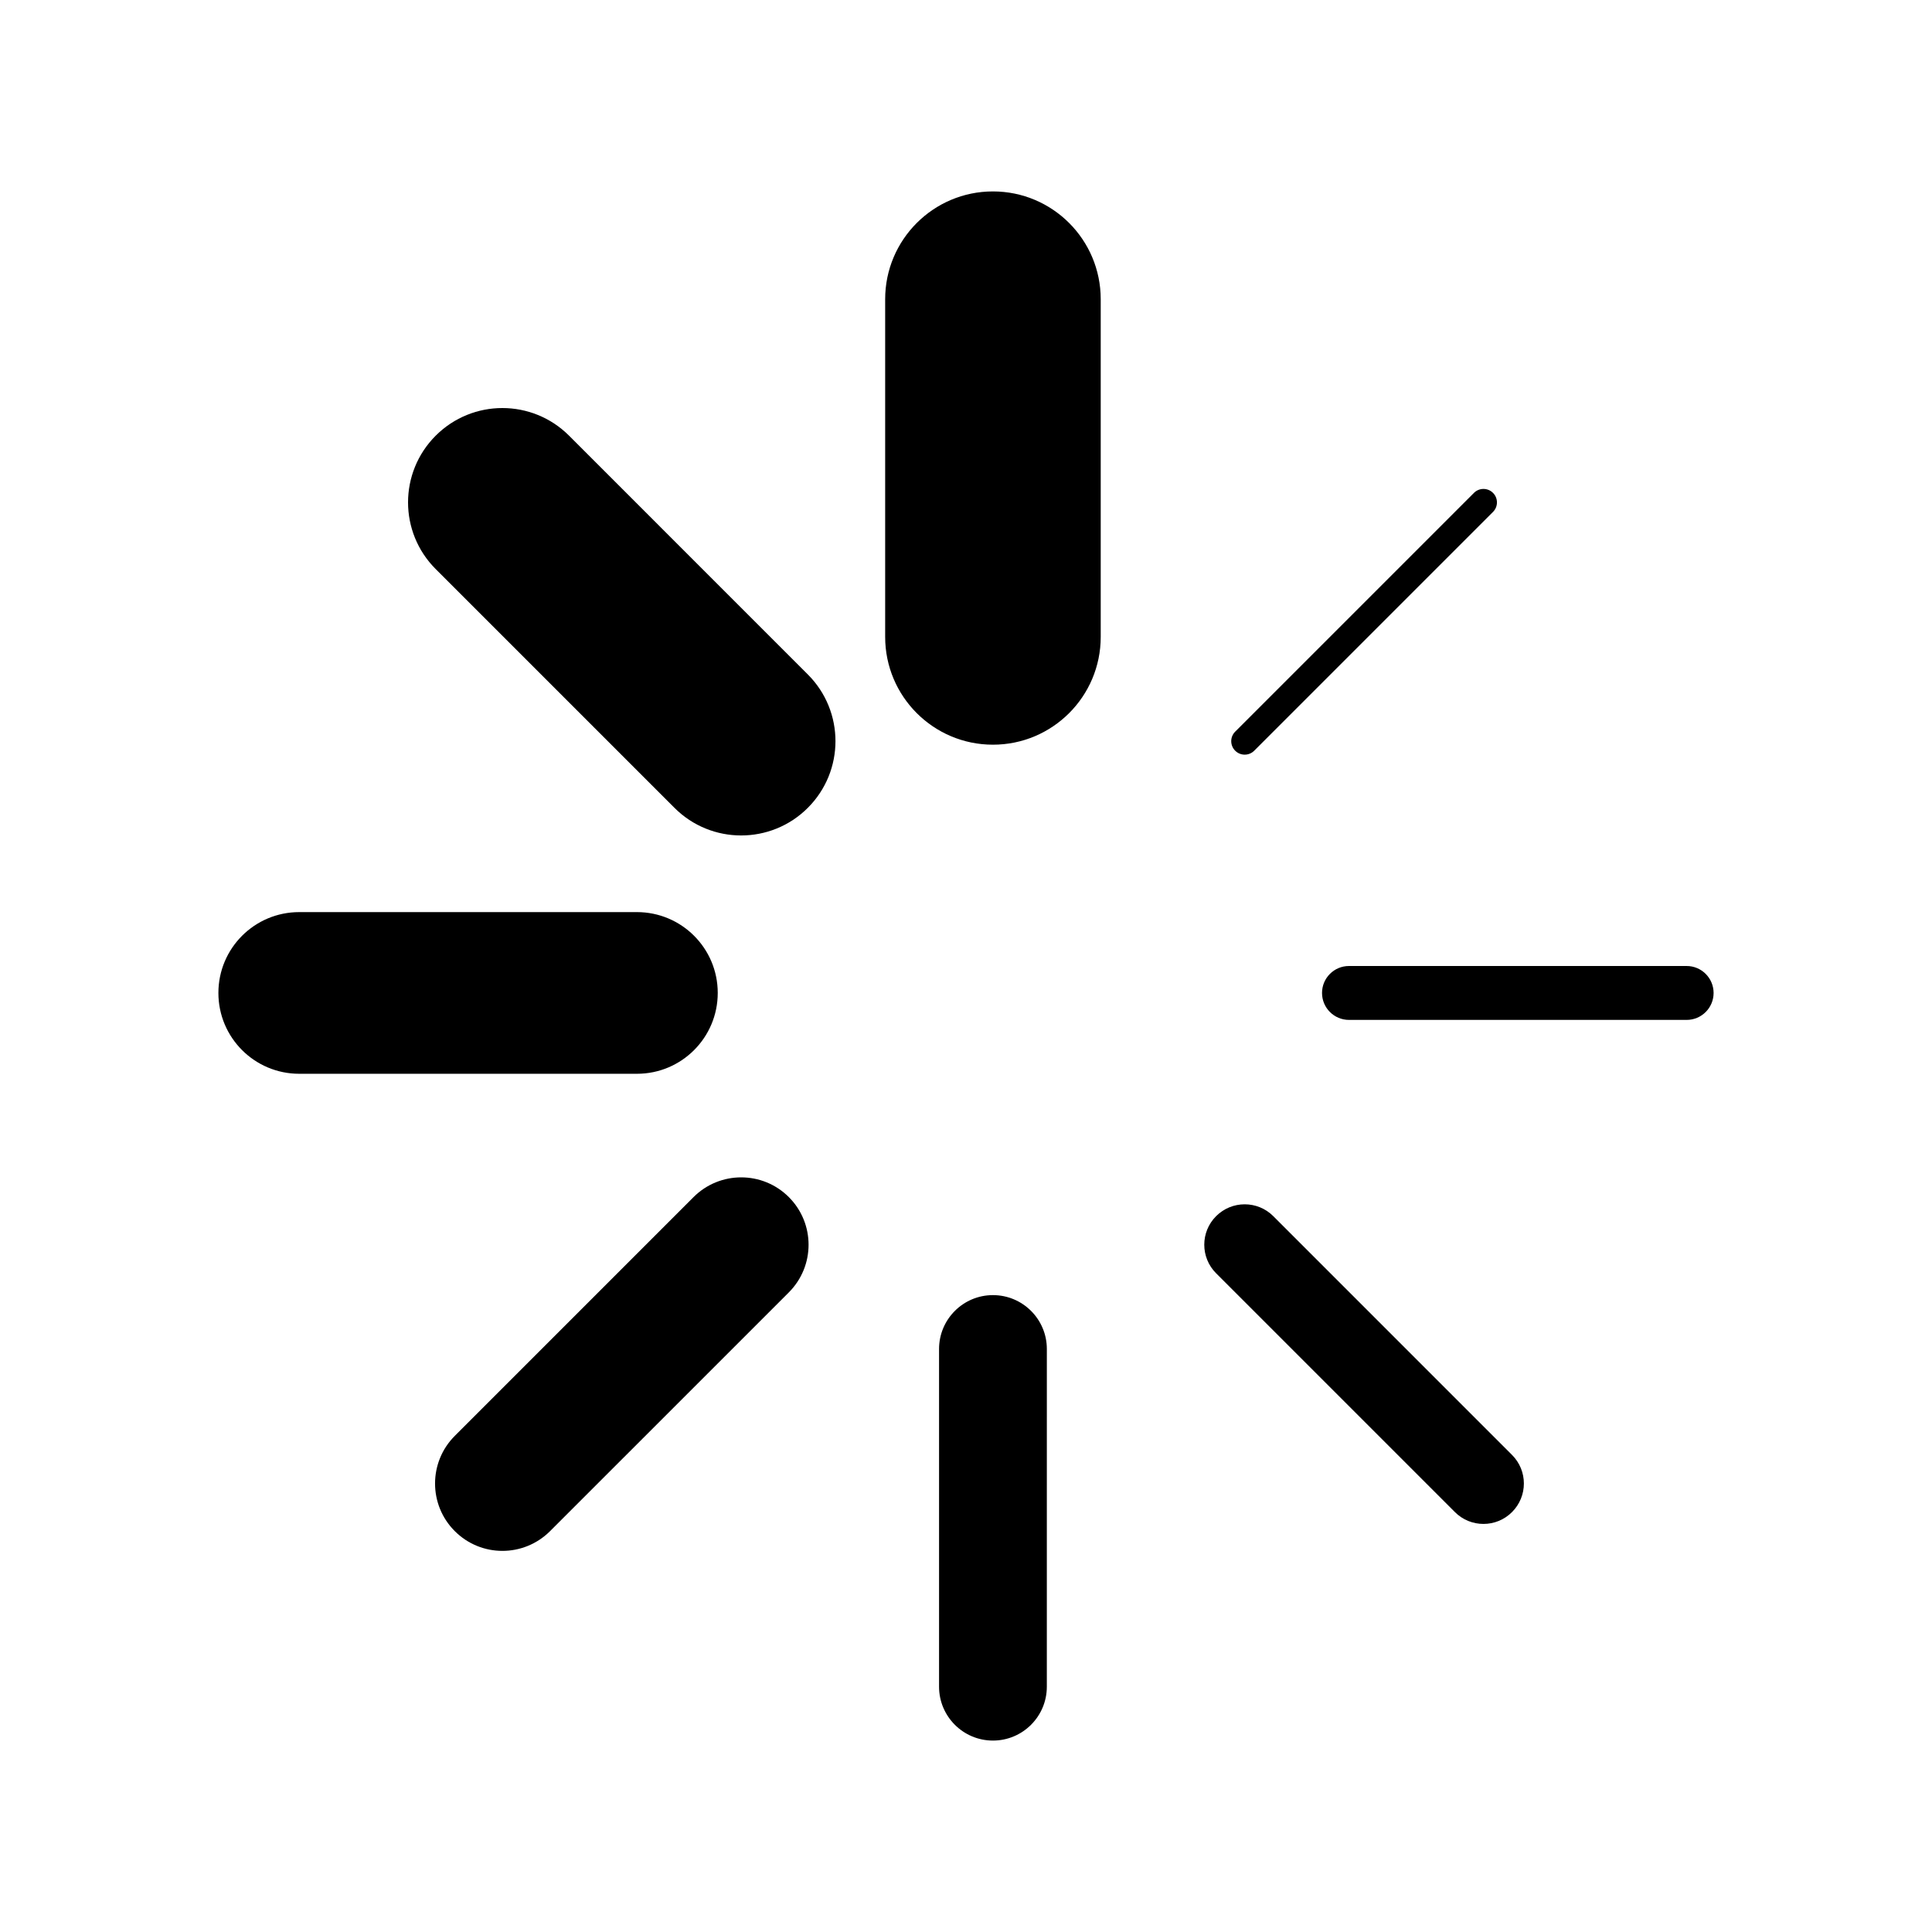
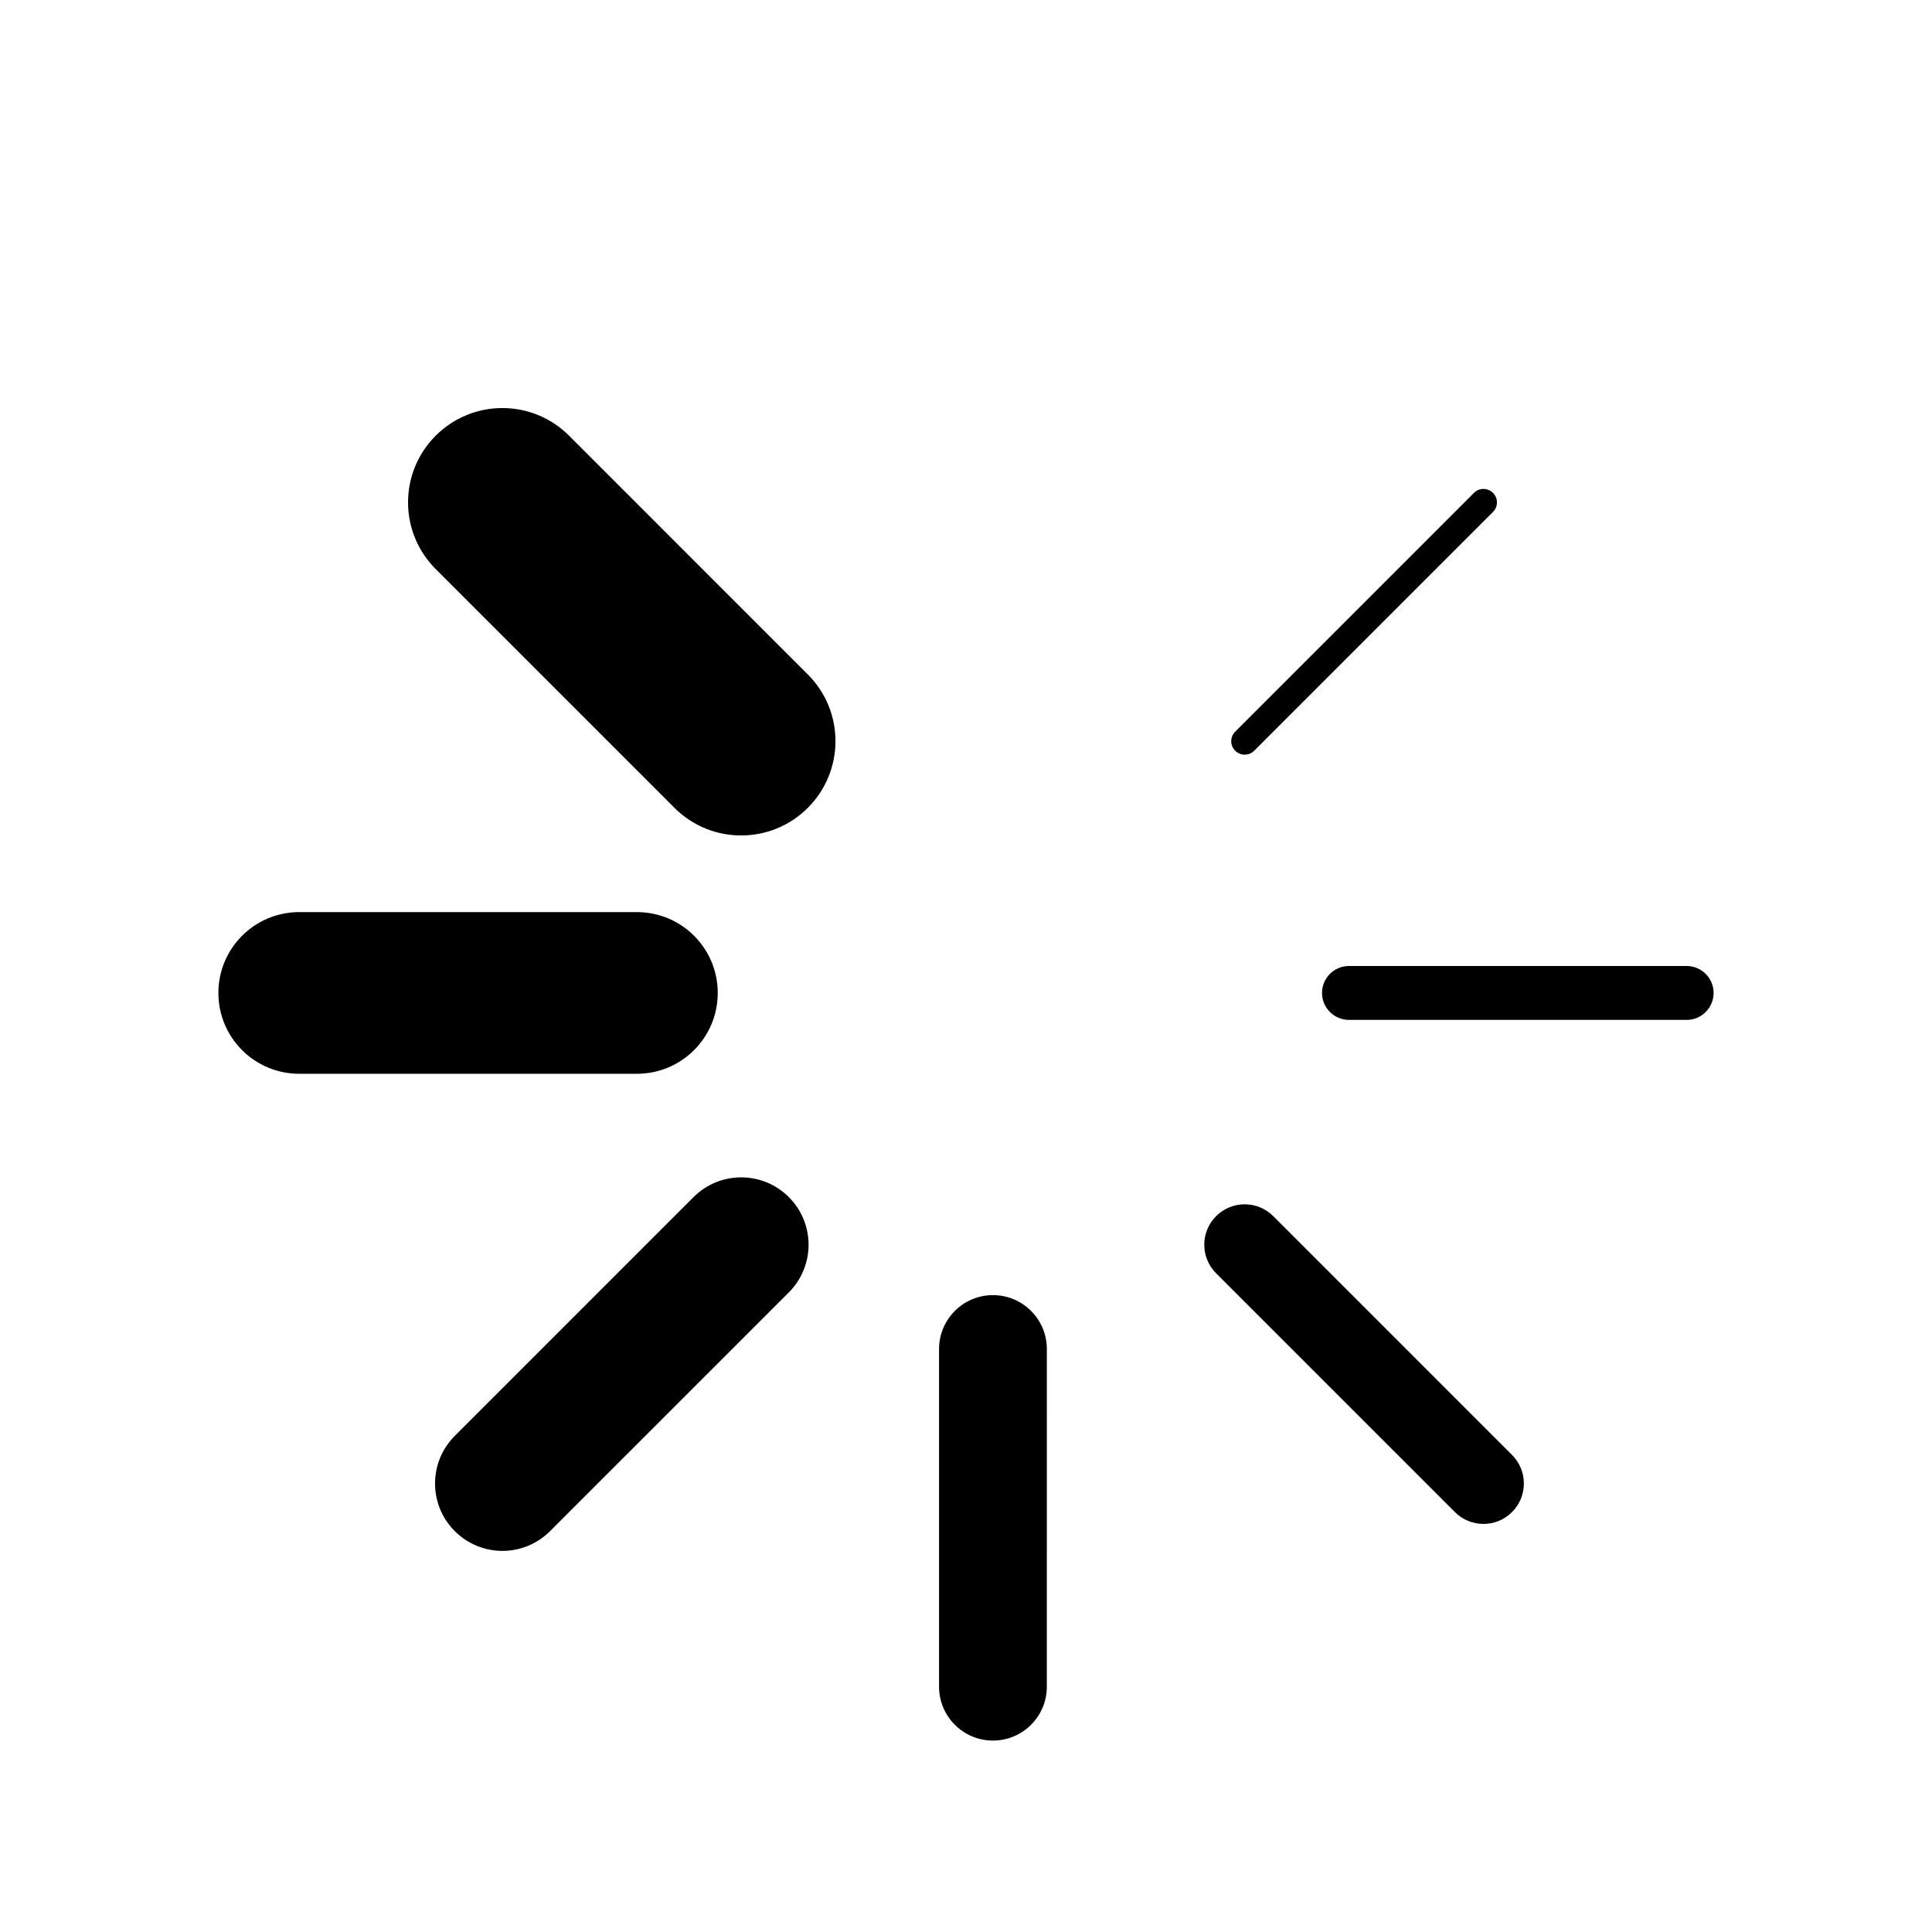
<svg xmlns="http://www.w3.org/2000/svg" fill="#000000" width="800px" height="800px" version="1.1" viewBox="144 144 512 512">
  <g>
-     <path d="m407.14 194.73c-15.773 0-28.562 12.793-28.562 28.566v89.488c0 15.773 12.785 28.566 28.562 28.566 15.773 0 28.562-12.793 28.562-28.566v-89.488c0-15.773-12.785-28.566-28.562-28.566z" />
    <path d="m407.14 487.22c-7.883 0-14.281 6.398-14.281 14.281v89.492c0 7.879 6.398 14.277 14.281 14.277s14.281-6.398 14.281-14.277l0.004-89.496c0-7.883-6.398-14.277-14.285-14.277z" />
    <path d="m590.98 400h-89.488c-3.945 0-7.141 3.199-7.141 7.141 0 3.945 3.195 7.144 7.141 7.144h89.488c3.945 0 7.141-3.199 7.141-7.144-0.004-3.941-3.199-7.141-7.141-7.141z" />
    <path d="m334.21 407.14c0-11.836-9.586-21.422-21.422-21.422h-89.488c-11.836 0-21.422 9.586-21.422 21.422s9.586 21.422 21.422 21.422h89.492c11.828 0.004 21.418-9.586 21.418-21.422z" />
    <path d="m327.8 461.24-63.277 63.285c-6.973 6.969-6.973 18.273 0 25.242 3.488 3.488 8.055 5.234 12.625 5.234 4.57 0 9.133-1.75 12.625-5.234l63.277-63.273c6.973-6.977 6.973-18.273 0-25.25-6.977-6.973-18.273-6.973-25.25-0.004z" />
    <path d="m294.81 259.46c-9.766-9.766-25.582-9.766-35.348 0s-9.766 25.582 0 35.348l63.277 63.277c4.883 4.883 11.273 7.32 17.672 7.32 6.398 0 12.793-2.438 17.672-7.32 9.766-9.766 9.766-25.582 0-35.348z" />
    <path d="m473.86 343.99c0.918 0 1.824-0.348 2.523-1.047l63.277-63.277c1.395-1.395 1.395-3.656 0-5.047-1.395-1.395-3.652-1.395-5.047 0l-63.277 63.277c-1.395 1.395-1.395 3.656 0 5.047 0.699 0.695 1.605 1.047 2.523 1.047z" />
    <path d="m481.43 466.29c-4.18-4.18-10.965-4.18-15.145 0-4.188 4.18-4.188 10.965 0 15.148l63.277 63.277c2.09 2.098 4.832 3.141 7.57 3.141 2.742 0 5.481-1.043 7.57-3.141 4.188-4.18 4.188-10.965 0-15.145z" />
  </g>
</svg>